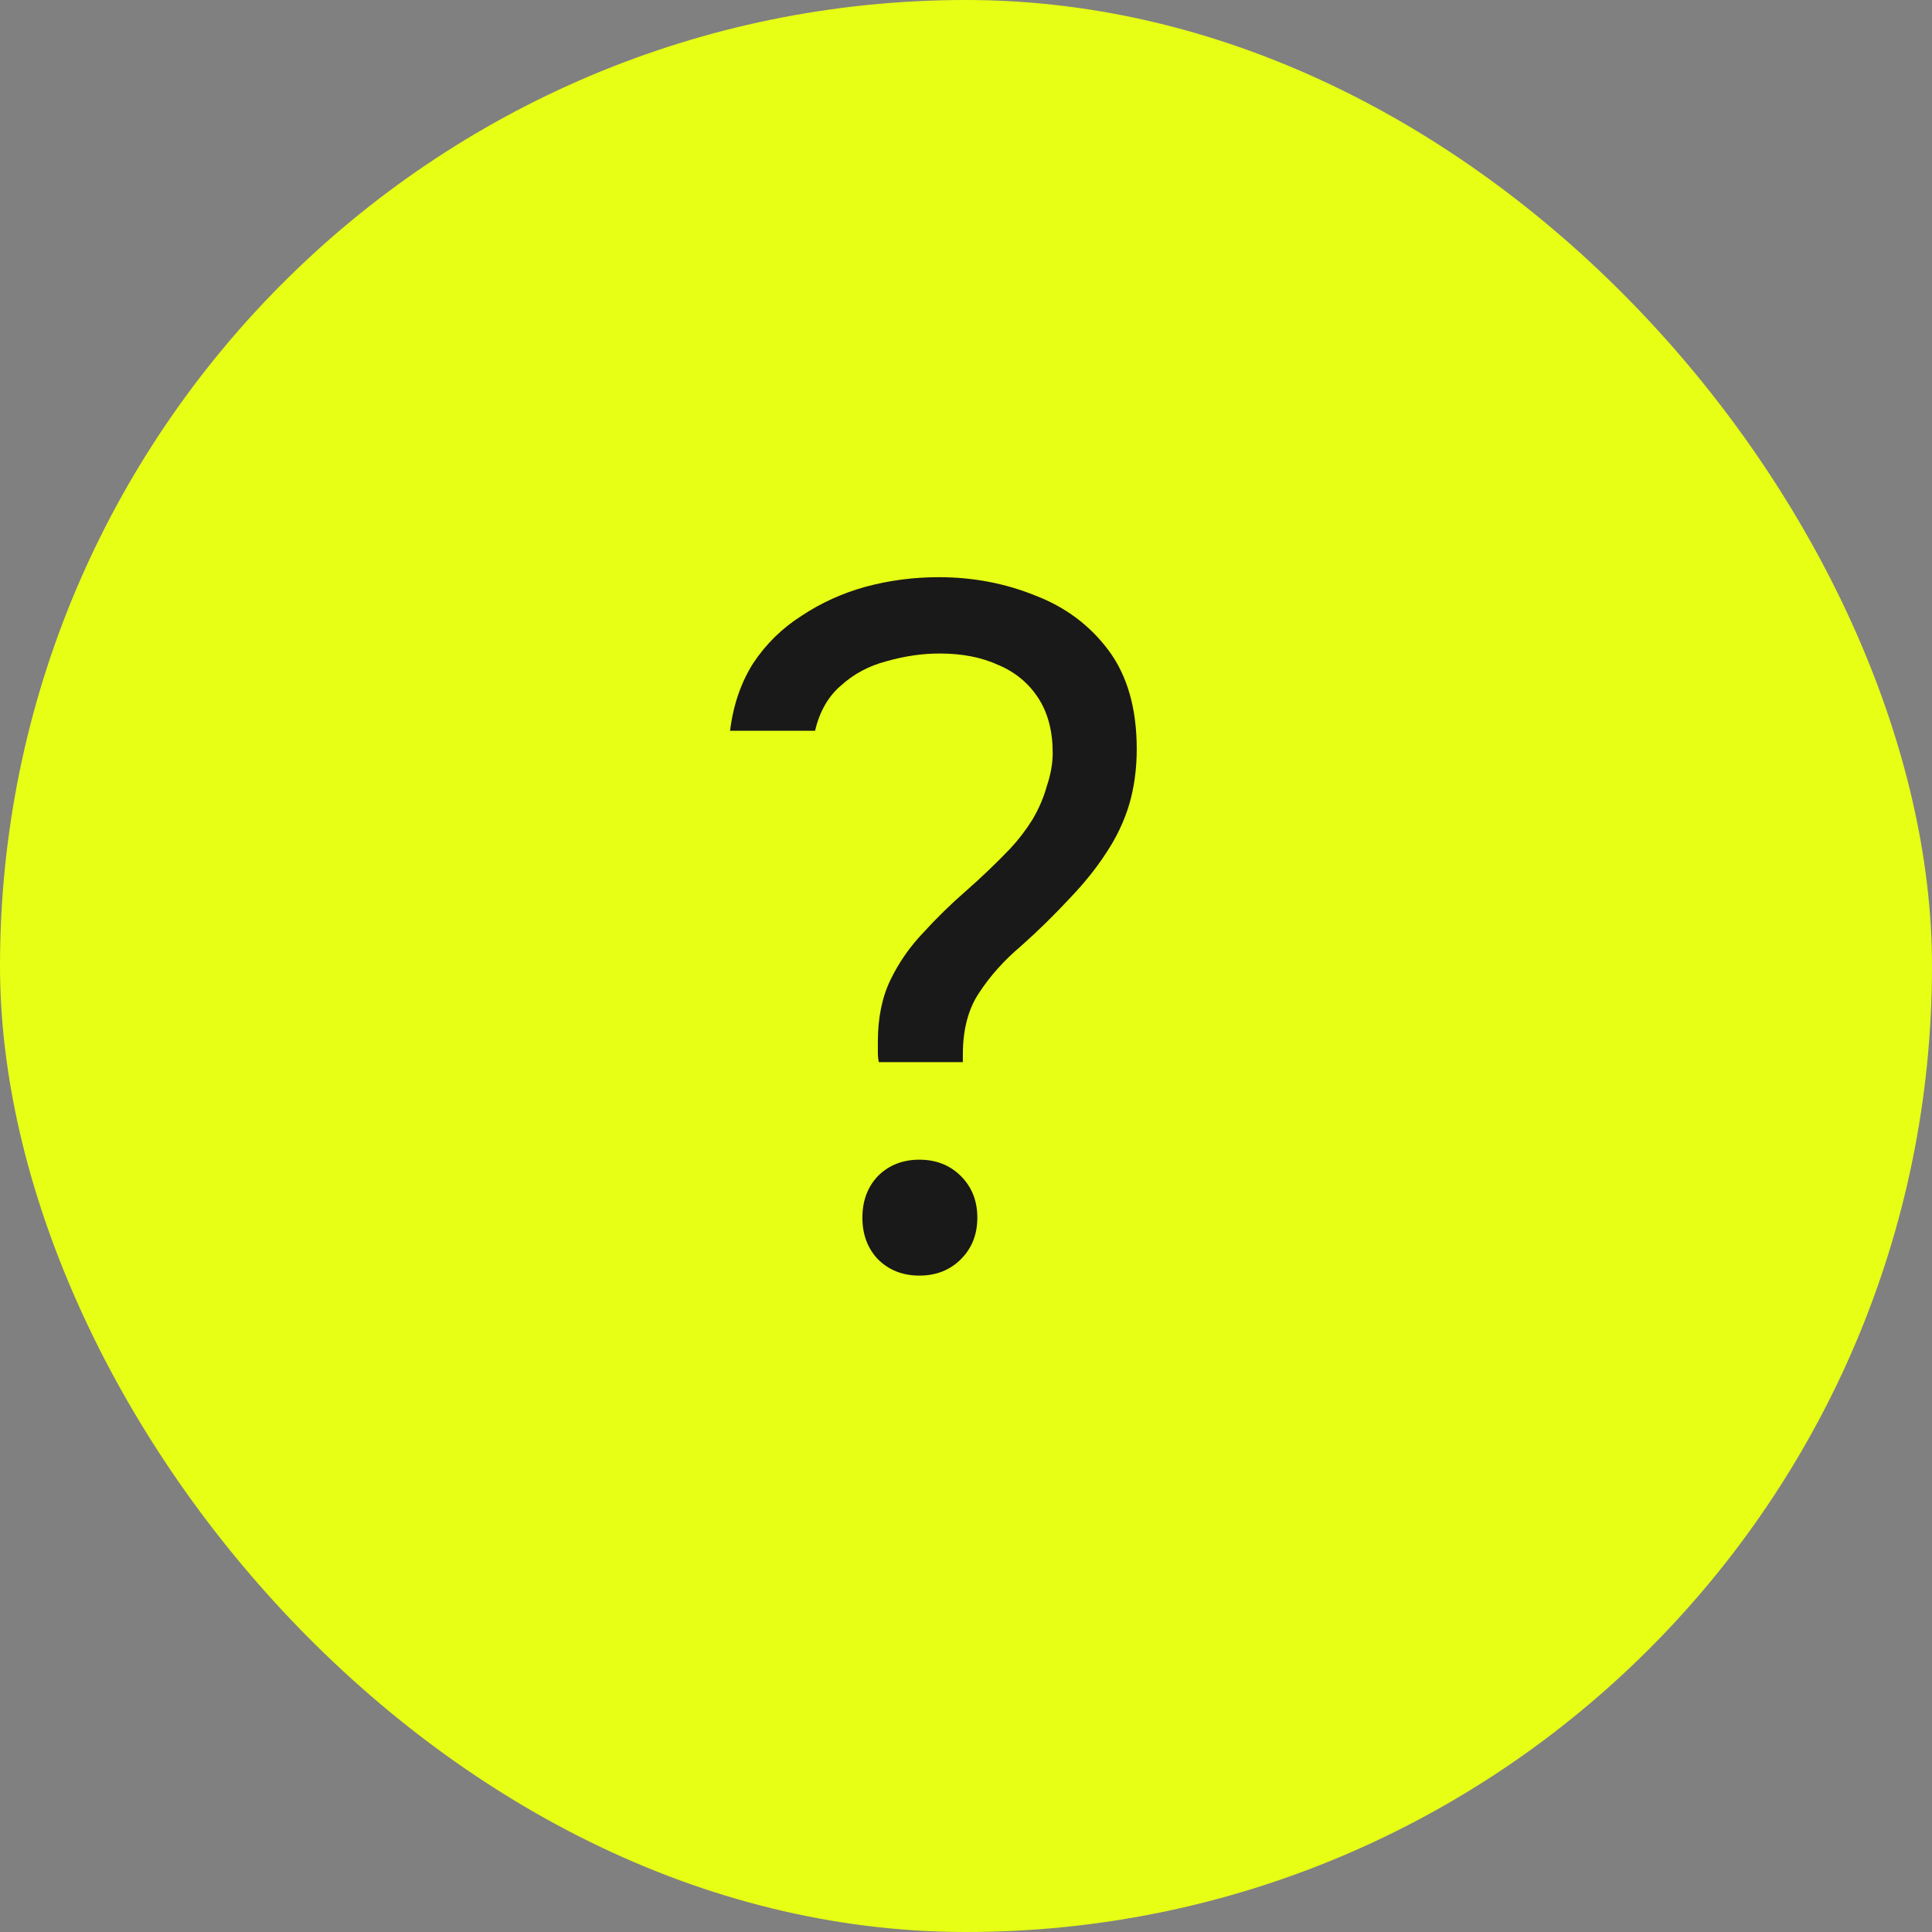
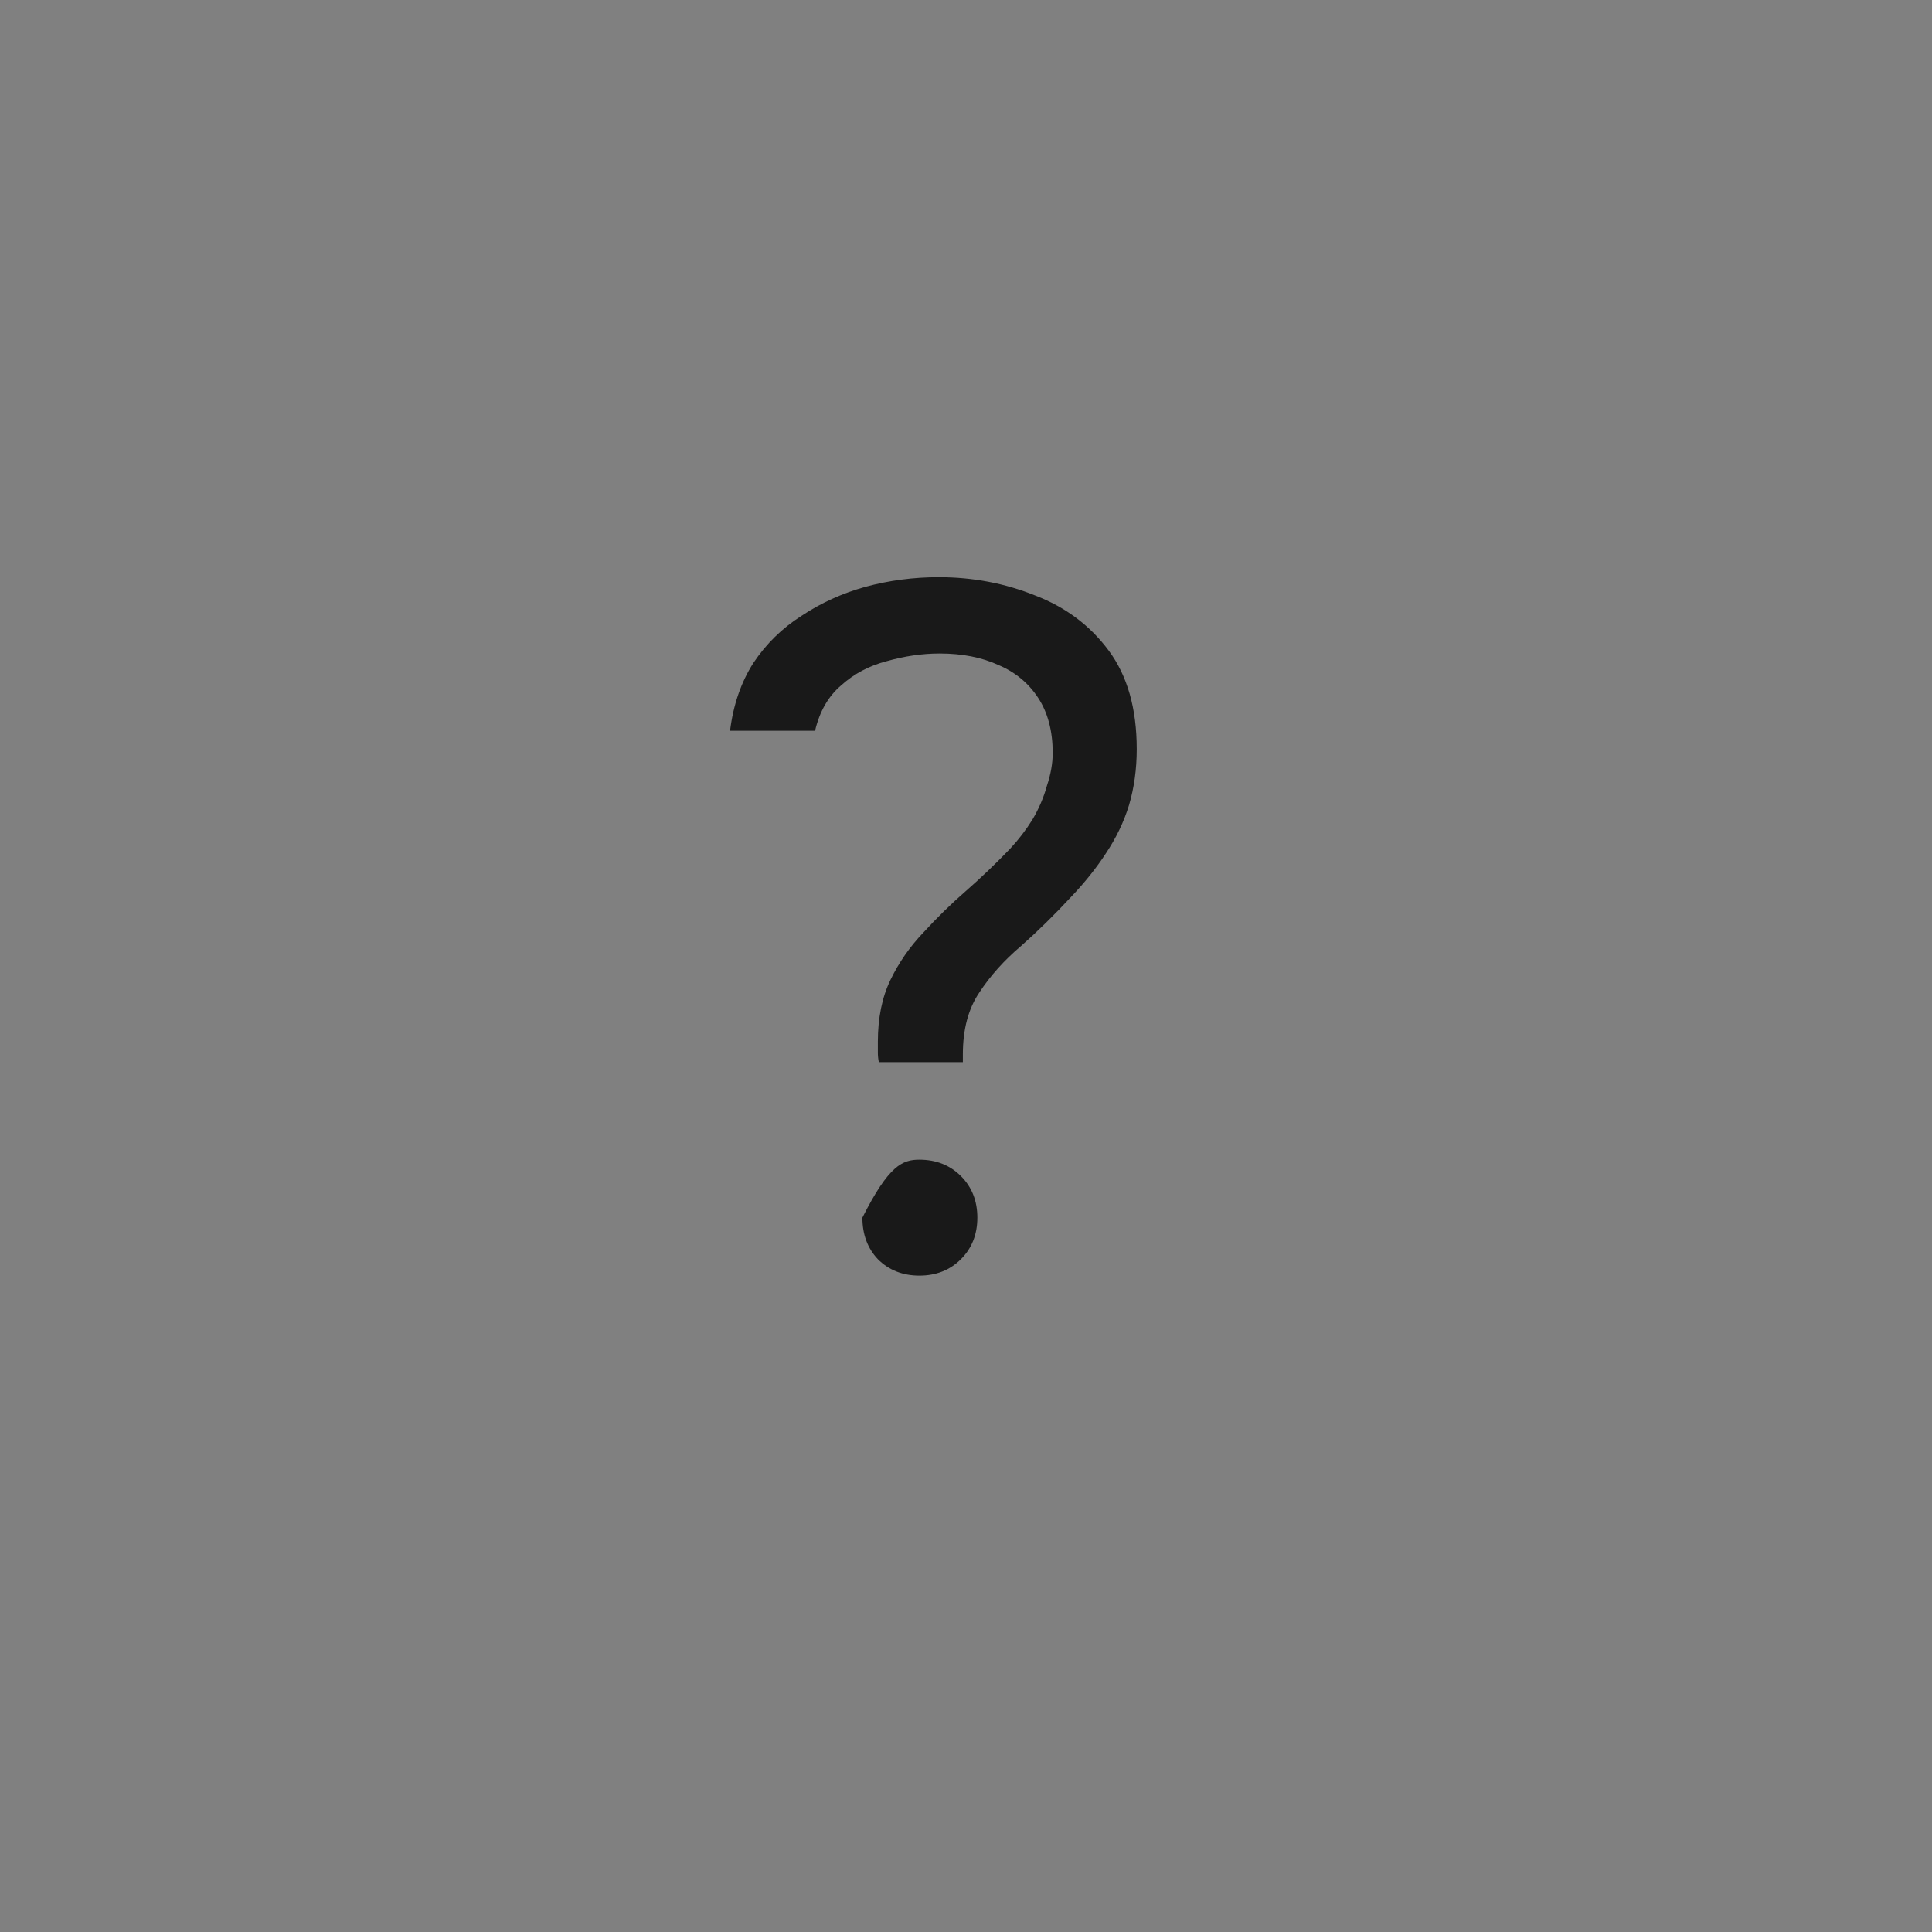
<svg xmlns="http://www.w3.org/2000/svg" width="32" height="32" viewBox="0 0 32 32" fill="none">
  <rect x="0" y="0" width="32" height="32" fill="#808080" stroke="none" />
-   <rect width="32" height="32" rx="16" fill="#E7FF15" />
-   <path d="M14.556 17.592C14.545 17.539 14.54 17.485 14.54 17.432C14.54 17.368 14.54 17.309 14.54 17.256C14.54 16.861 14.609 16.52 14.748 16.232C14.887 15.944 15.068 15.683 15.292 15.448C15.516 15.203 15.751 14.973 15.996 14.76C16.252 14.536 16.497 14.301 16.732 14.056C16.871 13.907 16.993 13.747 17.1 13.576C17.207 13.395 17.287 13.208 17.34 13.016C17.404 12.824 17.436 12.643 17.436 12.472C17.436 12.109 17.356 11.805 17.196 11.56C17.036 11.315 16.817 11.133 16.54 11.016C16.263 10.888 15.937 10.824 15.564 10.824C15.276 10.824 14.983 10.867 14.684 10.952C14.396 11.027 14.145 11.16 13.932 11.352C13.719 11.533 13.575 11.784 13.5 12.104H12.092C12.145 11.677 12.273 11.304 12.476 10.984C12.689 10.664 12.956 10.403 13.276 10.2C13.596 9.987 13.948 9.827 14.332 9.72C14.727 9.613 15.132 9.56 15.548 9.56C16.113 9.56 16.647 9.661 17.148 9.864C17.649 10.056 18.055 10.36 18.364 10.776C18.673 11.192 18.828 11.736 18.828 12.408C18.828 12.739 18.785 13.048 18.7 13.336C18.615 13.613 18.487 13.88 18.316 14.136C18.156 14.381 17.964 14.621 17.74 14.856C17.463 15.155 17.185 15.427 16.908 15.672C16.631 15.907 16.401 16.163 16.22 16.44C16.039 16.707 15.948 17.048 15.948 17.464C15.948 17.485 15.948 17.507 15.948 17.528C15.948 17.549 15.948 17.571 15.948 17.592H14.556ZM15.228 21.128C14.951 21.128 14.721 21.037 14.54 20.856C14.369 20.675 14.284 20.445 14.284 20.168C14.284 19.891 14.369 19.661 14.54 19.48C14.721 19.299 14.951 19.208 15.228 19.208C15.505 19.208 15.735 19.299 15.916 19.48C16.097 19.661 16.188 19.891 16.188 20.168C16.188 20.445 16.097 20.675 15.916 20.856C15.735 21.037 15.505 21.128 15.228 21.128Z" fill="#191919" />
+   <path d="M14.556 17.592C14.545 17.539 14.54 17.485 14.54 17.432C14.54 17.368 14.54 17.309 14.54 17.256C14.54 16.861 14.609 16.52 14.748 16.232C14.887 15.944 15.068 15.683 15.292 15.448C15.516 15.203 15.751 14.973 15.996 14.76C16.252 14.536 16.497 14.301 16.732 14.056C16.871 13.907 16.993 13.747 17.1 13.576C17.207 13.395 17.287 13.208 17.34 13.016C17.404 12.824 17.436 12.643 17.436 12.472C17.436 12.109 17.356 11.805 17.196 11.56C17.036 11.315 16.817 11.133 16.54 11.016C16.263 10.888 15.937 10.824 15.564 10.824C15.276 10.824 14.983 10.867 14.684 10.952C14.396 11.027 14.145 11.16 13.932 11.352C13.719 11.533 13.575 11.784 13.5 12.104H12.092C12.145 11.677 12.273 11.304 12.476 10.984C12.689 10.664 12.956 10.403 13.276 10.2C13.596 9.987 13.948 9.827 14.332 9.72C14.727 9.613 15.132 9.56 15.548 9.56C16.113 9.56 16.647 9.661 17.148 9.864C17.649 10.056 18.055 10.36 18.364 10.776C18.673 11.192 18.828 11.736 18.828 12.408C18.828 12.739 18.785 13.048 18.7 13.336C18.615 13.613 18.487 13.88 18.316 14.136C18.156 14.381 17.964 14.621 17.74 14.856C17.463 15.155 17.185 15.427 16.908 15.672C16.631 15.907 16.401 16.163 16.22 16.44C16.039 16.707 15.948 17.048 15.948 17.464C15.948 17.485 15.948 17.507 15.948 17.528C15.948 17.549 15.948 17.571 15.948 17.592H14.556ZM15.228 21.128C14.951 21.128 14.721 21.037 14.54 20.856C14.369 20.675 14.284 20.445 14.284 20.168C14.721 19.299 14.951 19.208 15.228 19.208C15.505 19.208 15.735 19.299 15.916 19.48C16.097 19.661 16.188 19.891 16.188 20.168C16.188 20.445 16.097 20.675 15.916 20.856C15.735 21.037 15.505 21.128 15.228 21.128Z" fill="#191919" />
</svg>